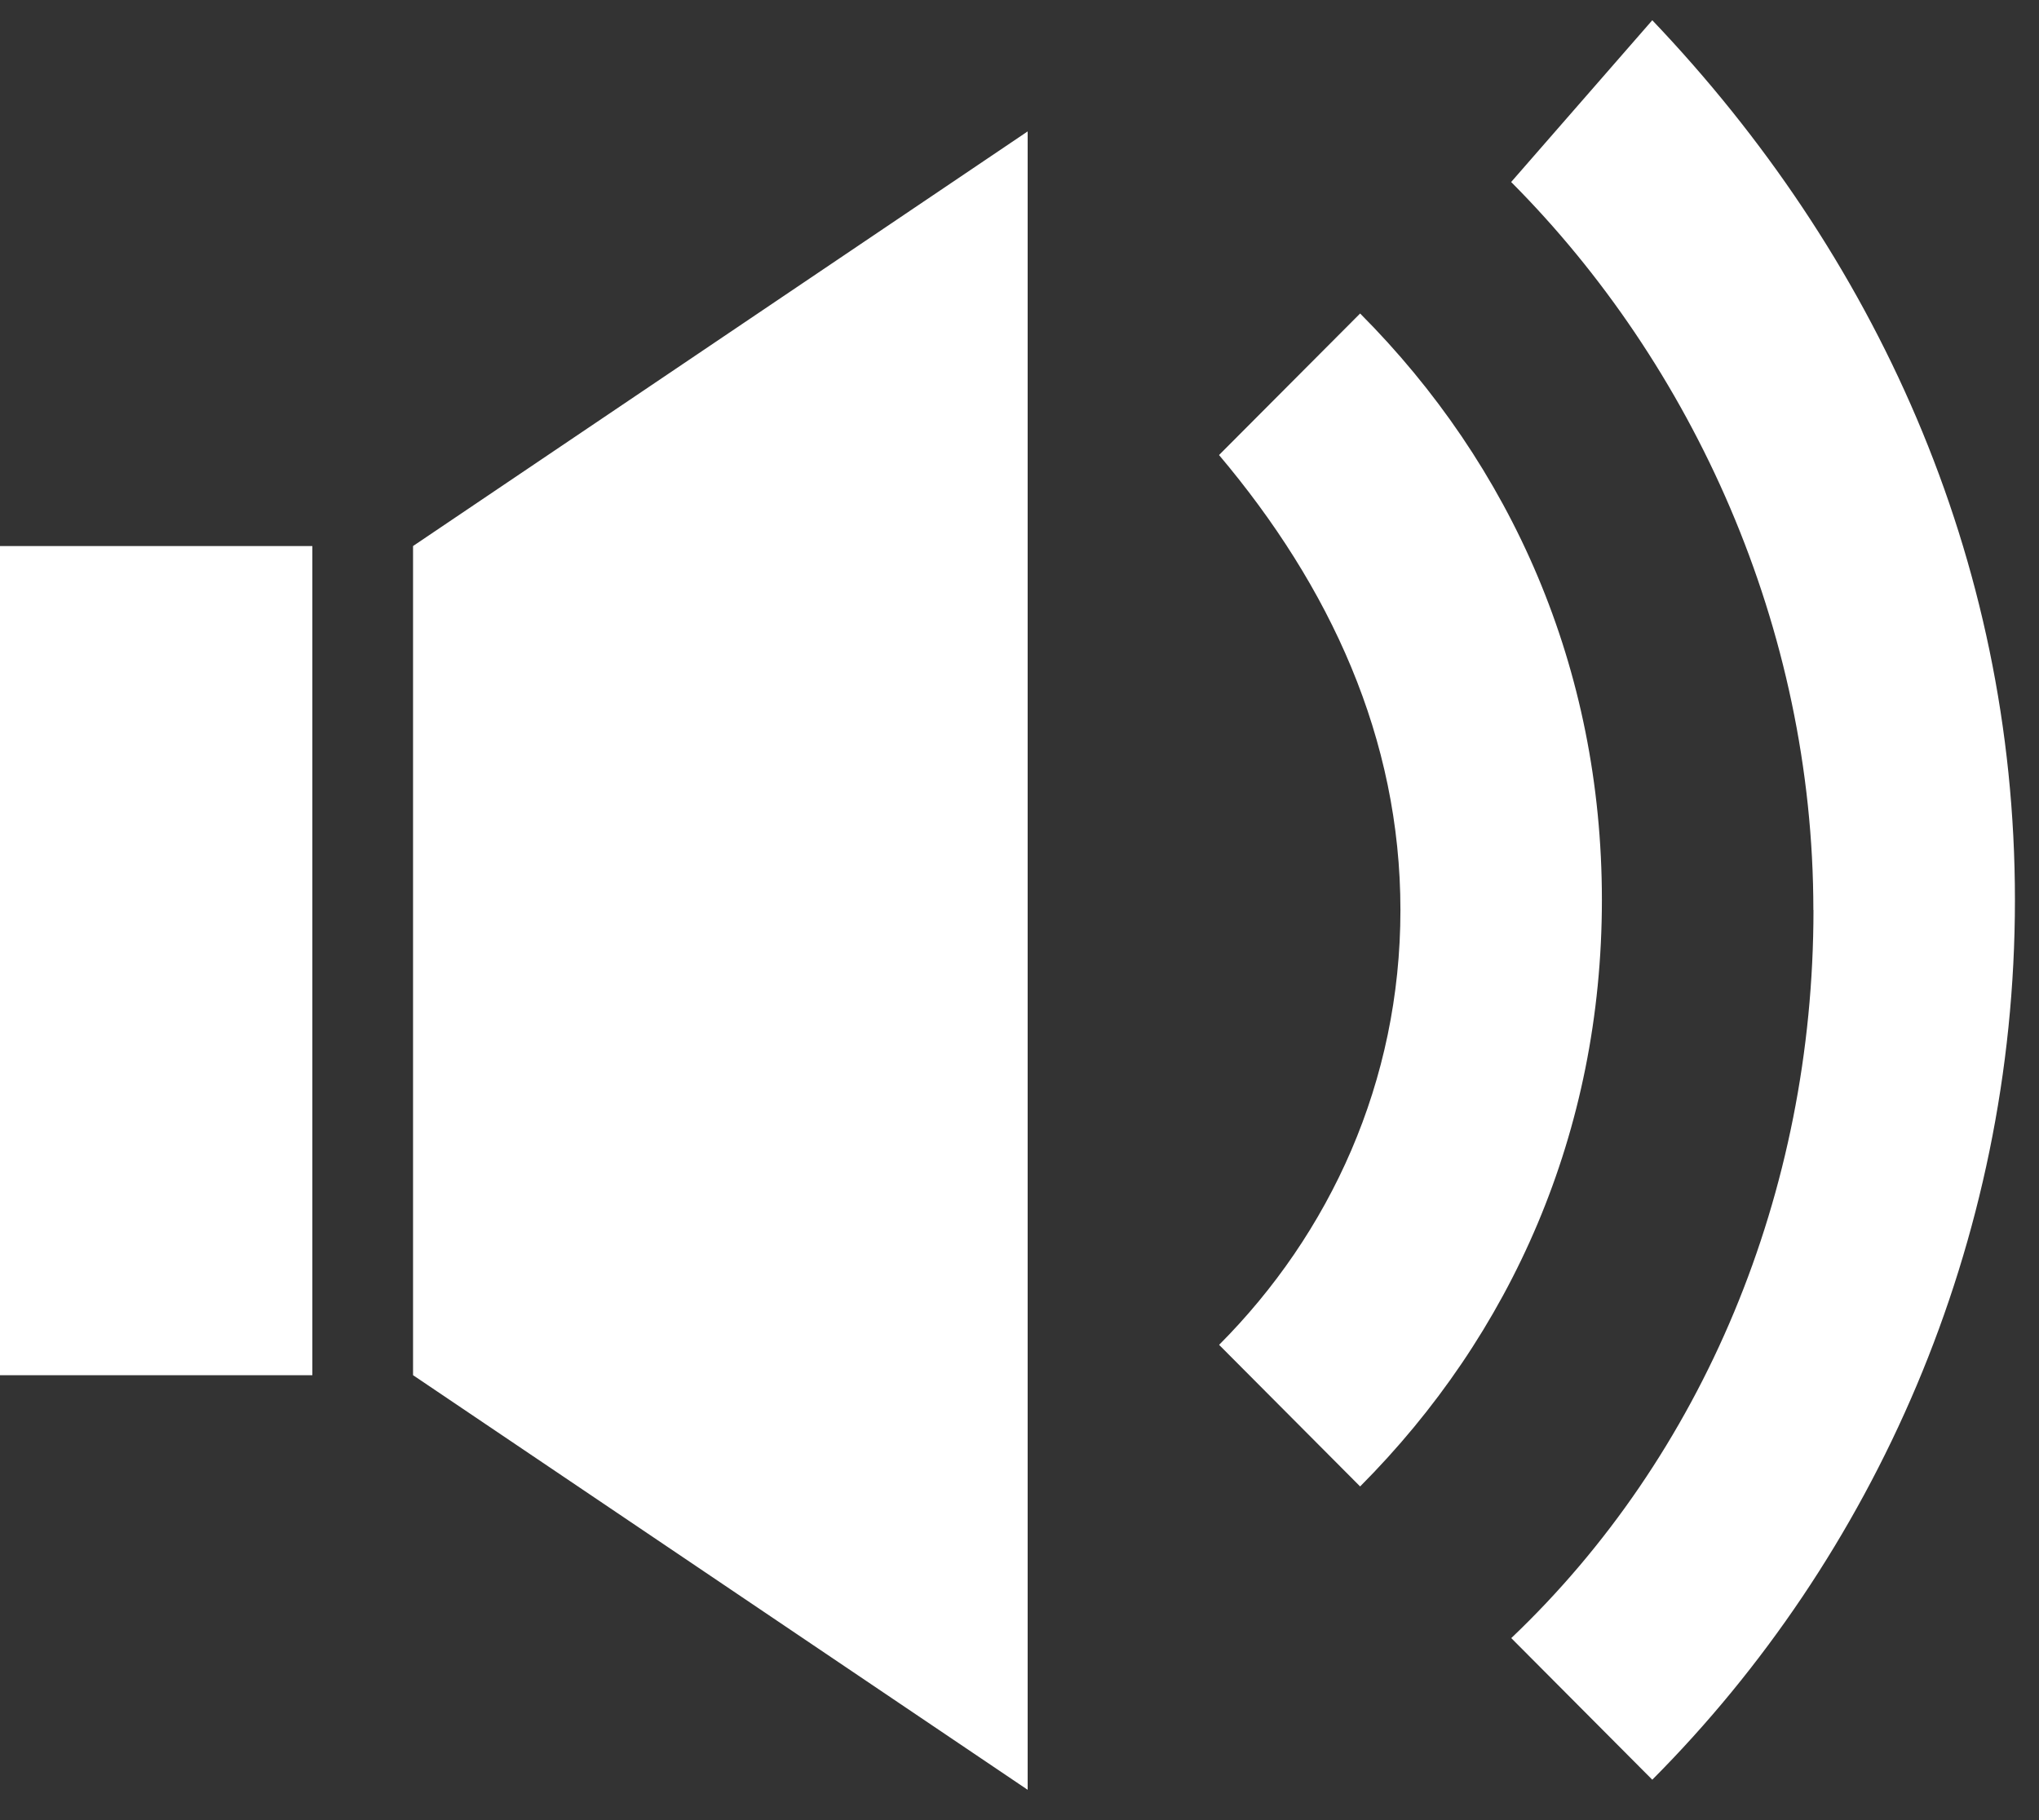
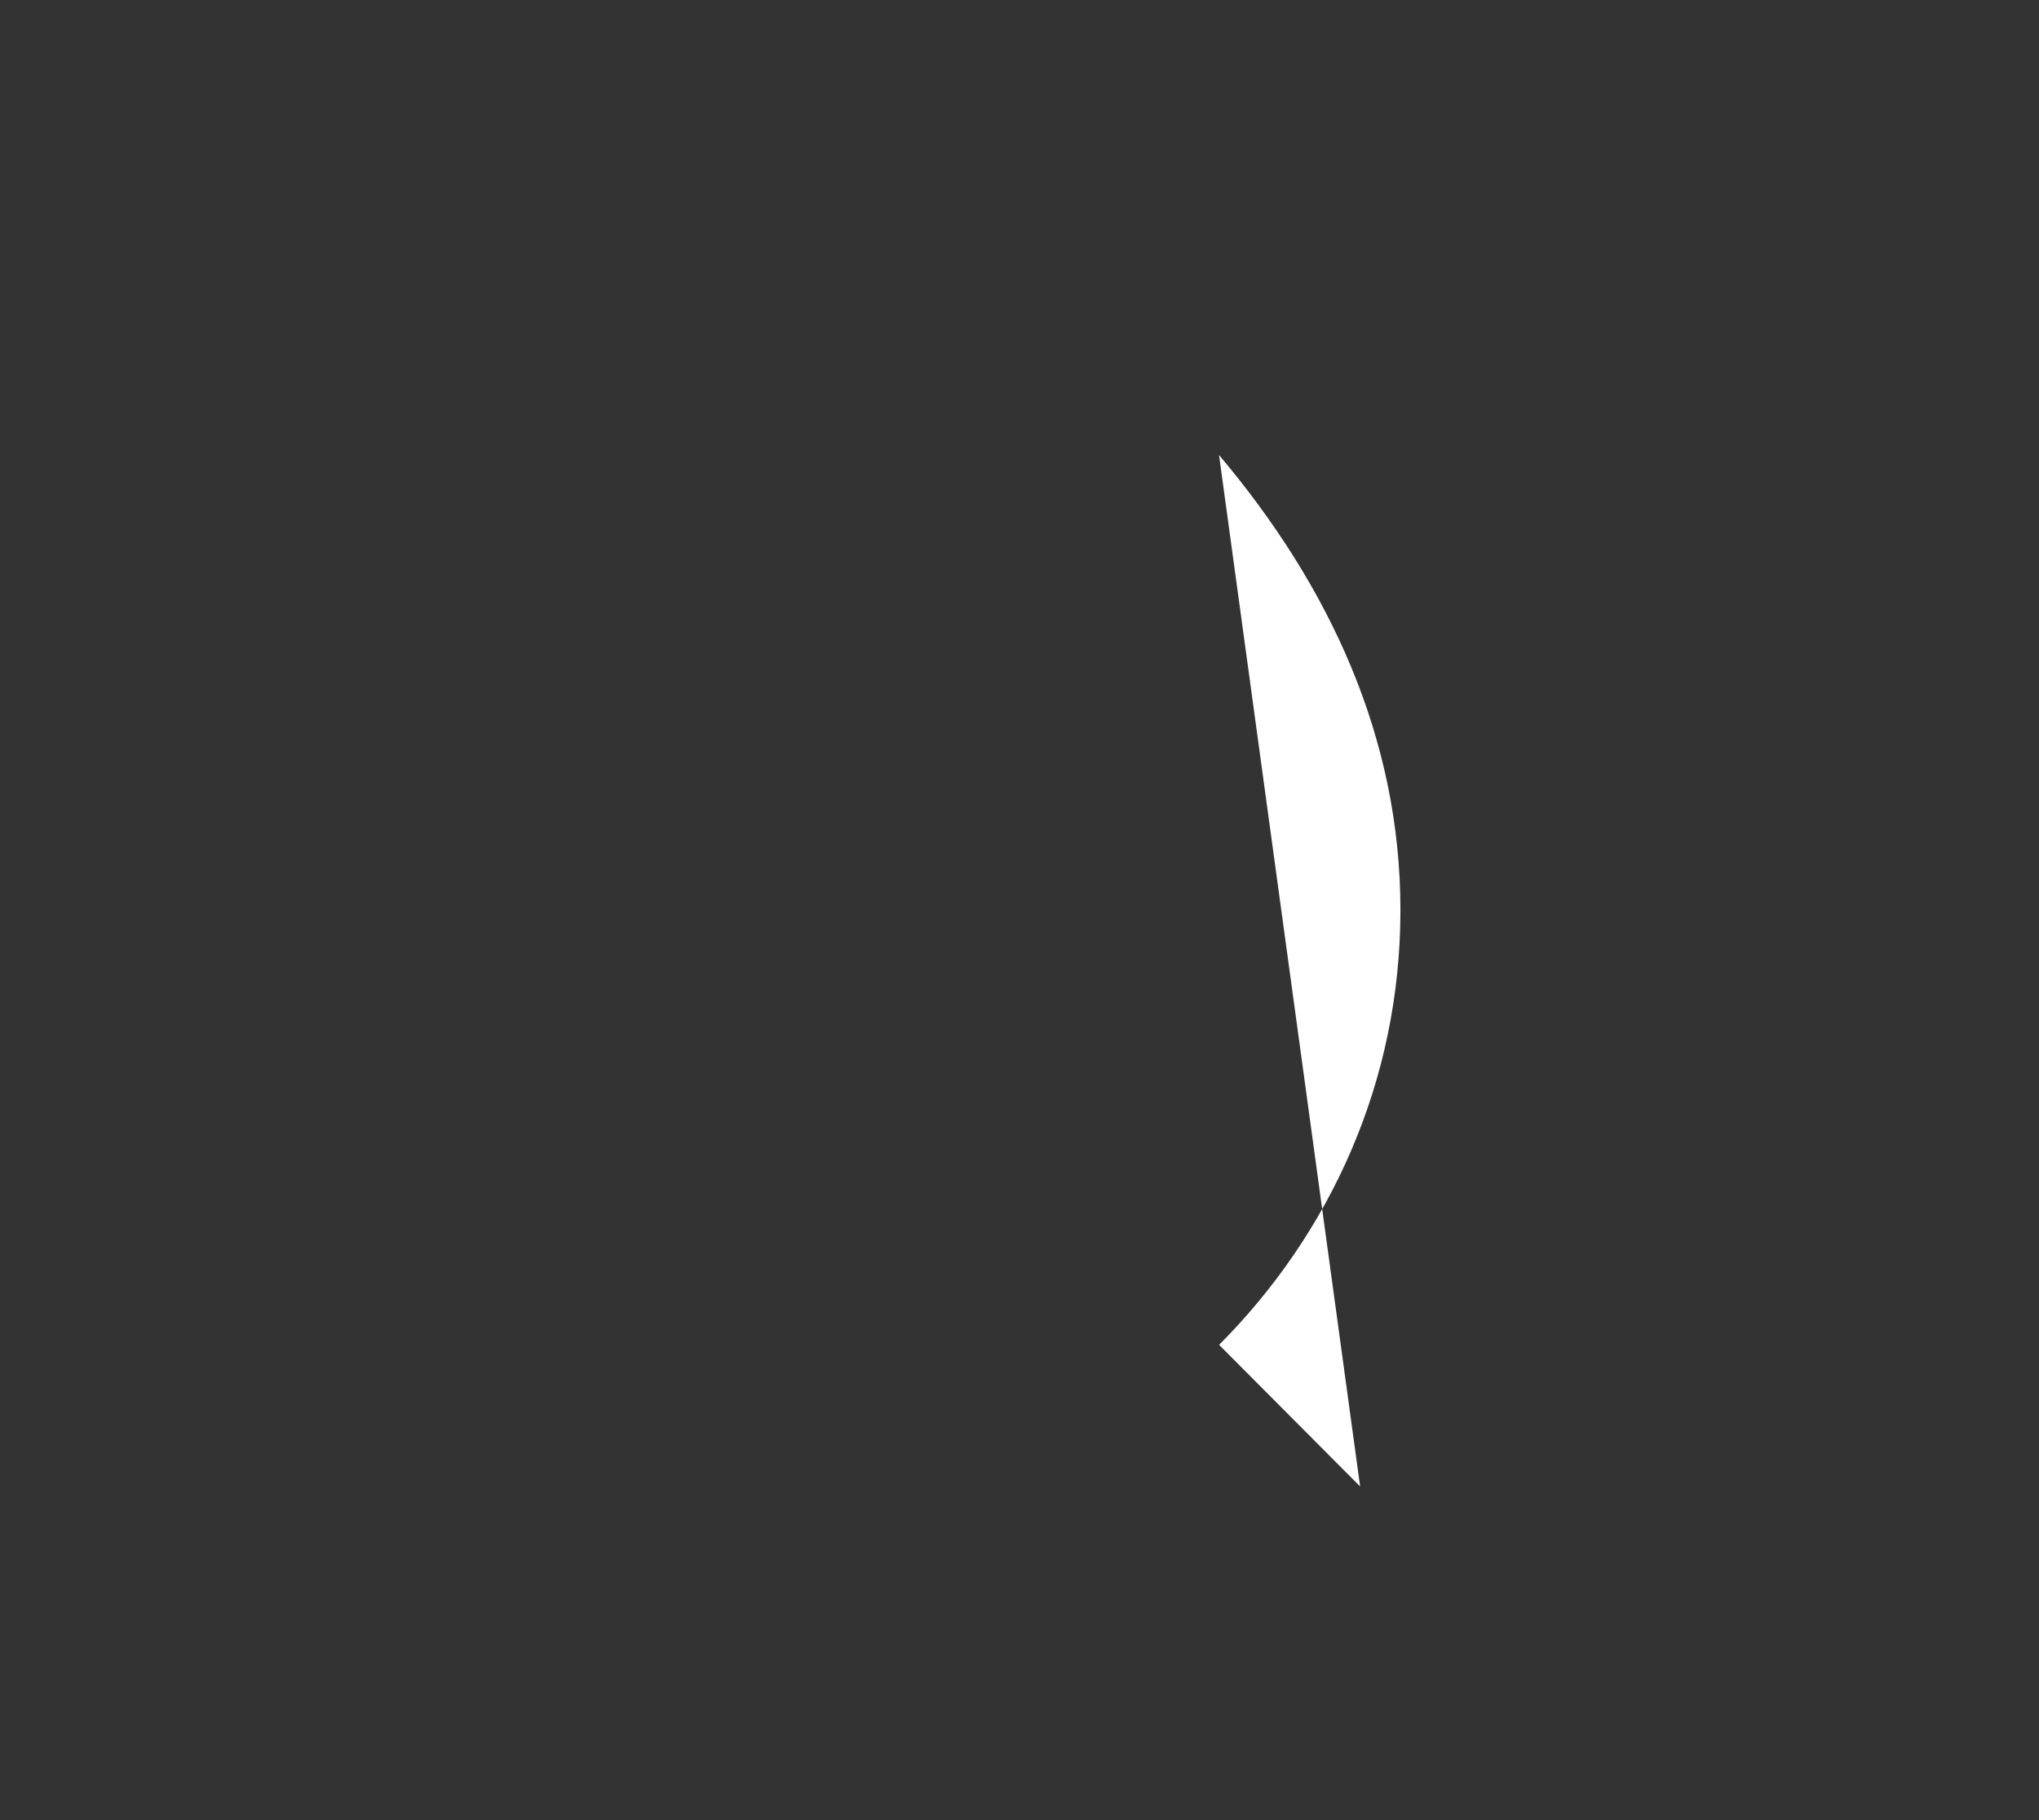
<svg xmlns="http://www.w3.org/2000/svg" width="56" height="50" x="0" y="0" viewBox="0 0 56 50">
  <rect x="0" y="0" width="56" height="50" fill="#333333" stroke="none" />
  <g fill="#FFF" fill-rule="evenodd">
-     <path d="M0 15h8.578v22.778H0zm28.224 34.167l-16.88-11.39V15l16.88-11.39v45.557zM49.806 25c0 7.778-3.043 15-8.3 20l3.873 3.89c6.086-6.112 9.96-14.723 9.96-24.168 0-9.444-3.874-17.778-9.96-24.166L41.503 5c4.98 5 8.3 12.222 8.3 20z" />
-     <path d="M38.462 25c0 4.722-1.937 8.89-4.98 11.944l3.873 3.89c4.15-4.167 6.64-9.723 6.64-16.112 0-6.39-2.49-11.944-6.64-16.11L33.48 12.5c3.045 3.61 4.982 7.778 4.982 12.5z" />
+     <path d="M38.462 25c0 4.722-1.937 8.89-4.98 11.944l3.873 3.89L33.48 12.5c3.045 3.61 4.982 7.778 4.982 12.5z" />
  </g>
</svg>